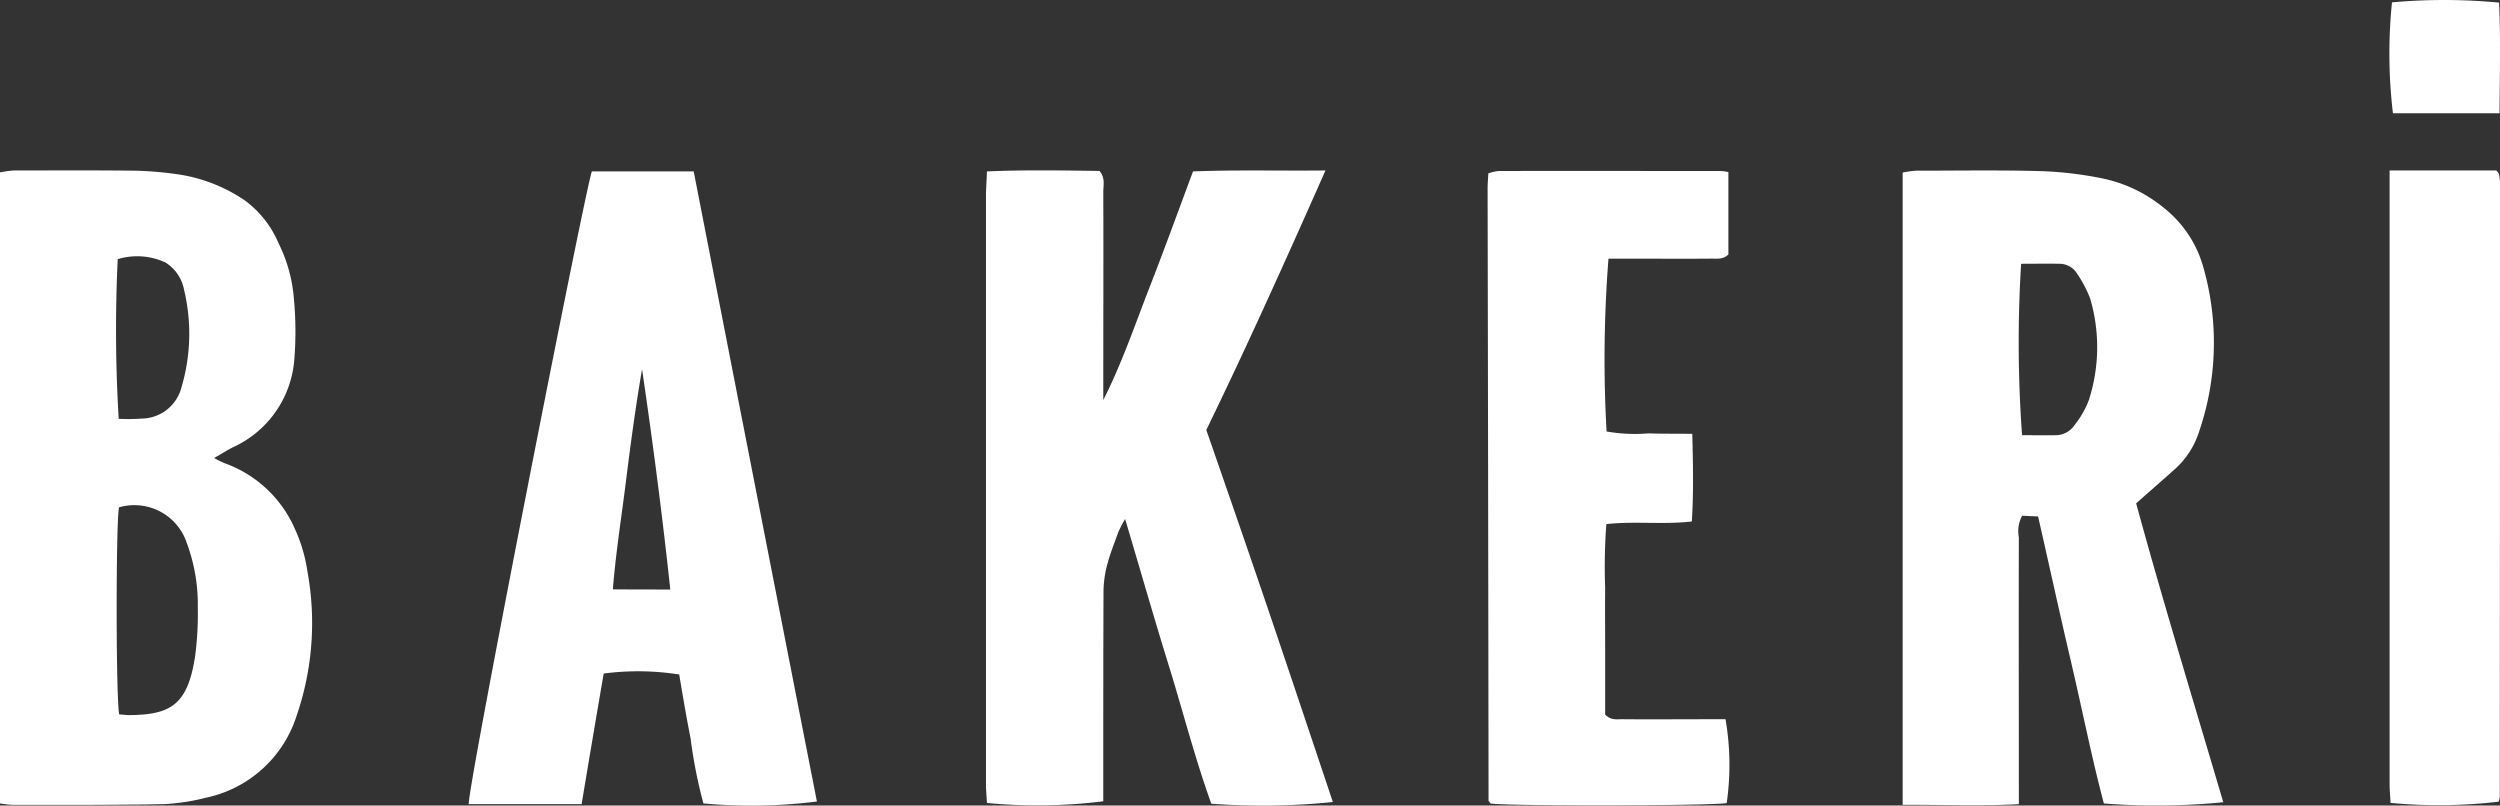
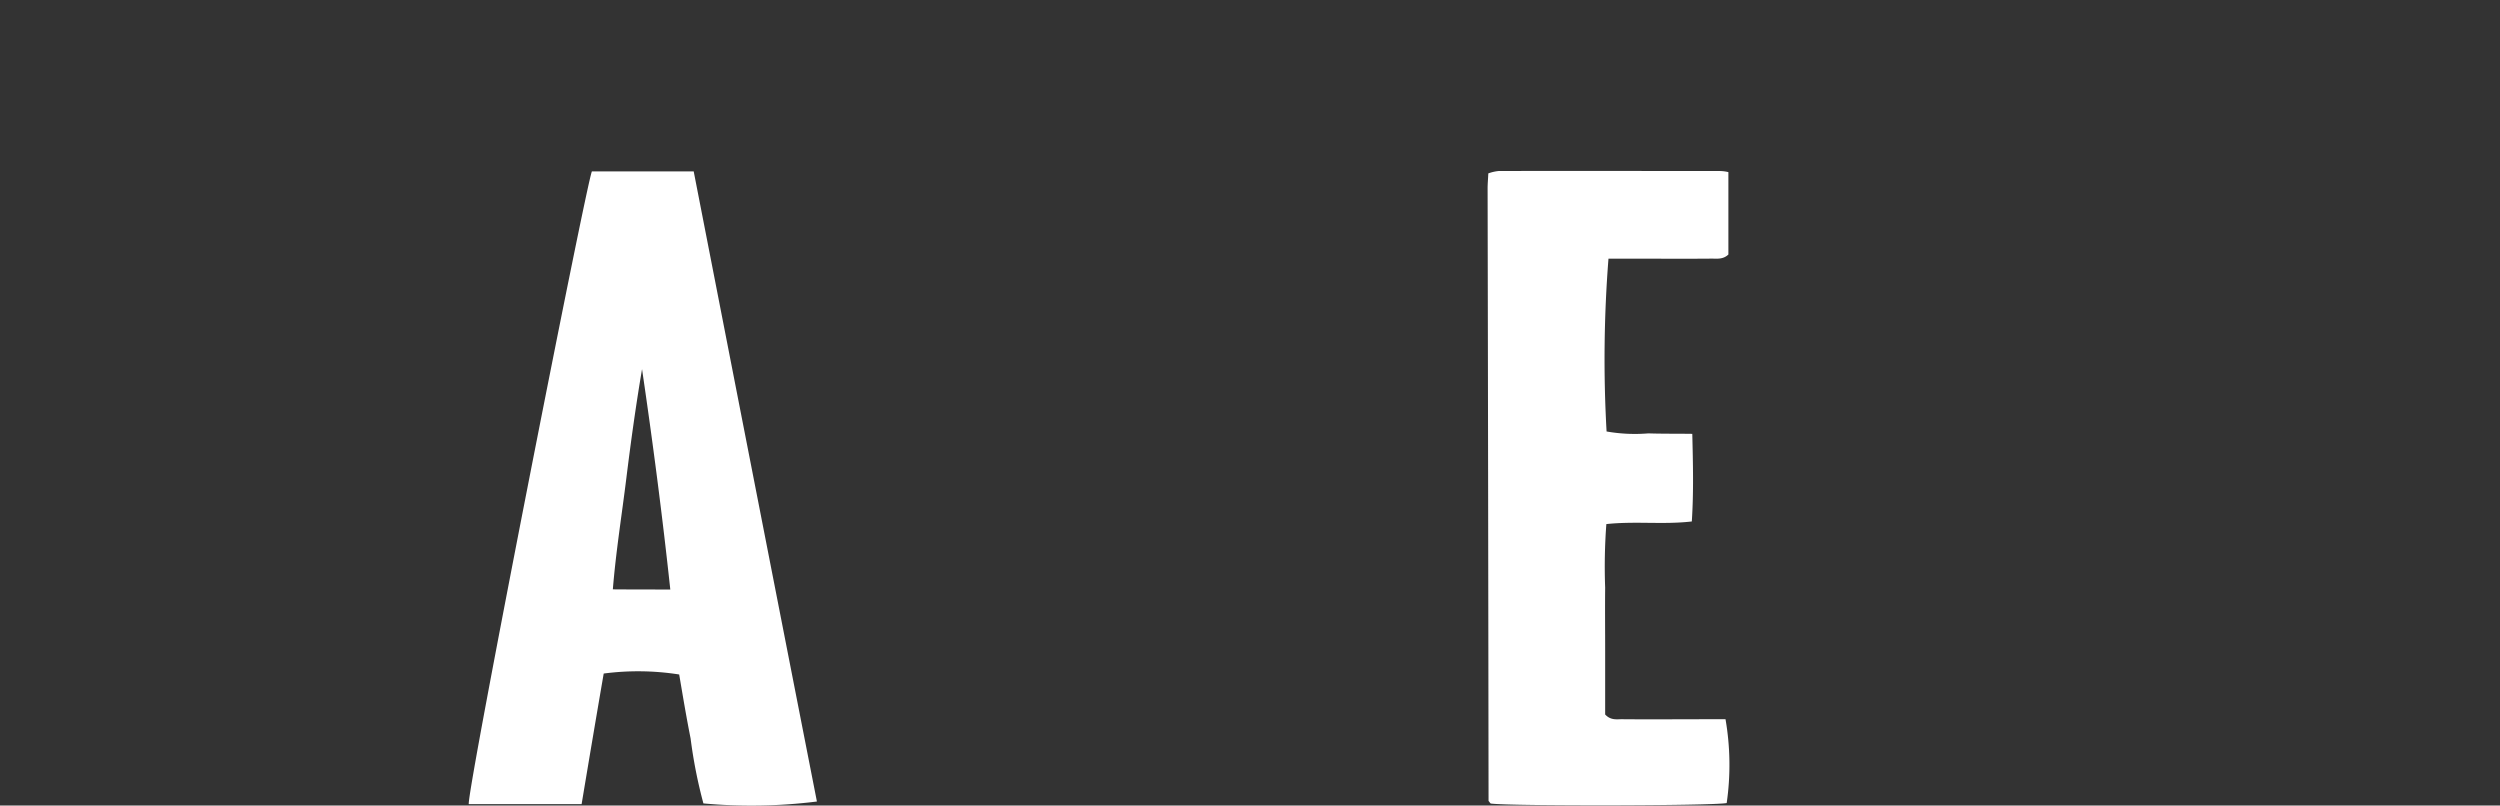
<svg xmlns="http://www.w3.org/2000/svg" width="121.136" height="39.031" viewBox="0 0 121.136 39.031">
  <rect x="0" y="0" width="121.136" height="39.031" fill="#333333" stroke="none" />
  <g id="bakeri_color" data-name="bakeri color" transform="translate(-33.5 -89.4)">
-     <path id="Path_563" data-name="Path 563" d="M834.9,191.948V161.313a4.491,4.491,0,0,1,.656-.092c2.036,0,4.084-.035,6.12.023a17.943,17.943,0,0,1,2.818.334,6.859,6.859,0,0,1,3.026,1.415,5.572,5.572,0,0,1,1.944,2.887,13.317,13.317,0,0,1-.2,7.984,4.091,4.091,0,0,1-1.15,1.795c-.587.529-1.2,1.058-1.9,1.68,1.3,4.763,2.784,9.617,4.222,14.483a32.94,32.94,0,0,1-5.786.058c-.6-2.255-1.058-4.59-1.6-6.9s-1.047-4.636-1.588-7.006c-.3-.012-.552-.023-.771-.035a1.559,1.559,0,0,0-.161,1.047c-.011,3.934,0,7.88,0,11.814v1.116C838.639,192.017,836.821,191.936,834.9,191.948Zm5.74-26.217a62.049,62.049,0,0,0,.046,8.306c.552,0,1.116.012,1.691,0a1.116,1.116,0,0,0,.863-.506,4.519,4.519,0,0,0,.679-1.185,8.356,8.356,0,0,0,.069-4.924,5.771,5.771,0,0,0-.633-1.208,1,1,0,0,0-.874-.483C841.883,165.719,841.285,165.731,840.64,165.731Z" transform="translate(-709.208 -63.55)" fill="#fff" />
-     <path id="Path_564" data-name="Path 564" d="M33.5,191.847V161.27a5.028,5.028,0,0,1,.679-.092c1.979,0,3.969-.012,5.948.012a17.556,17.556,0,0,1,2.059.184,7.767,7.767,0,0,1,3.175,1.254,4.978,4.978,0,0,1,1.634,2.071,7.3,7.3,0,0,1,.748,2.726,16.742,16.742,0,0,1,.023,2.841,5.1,5.1,0,0,1-2.98,4.325c-.276.138-.541.311-.909.518a4.077,4.077,0,0,0,.506.253,5.873,5.873,0,0,1,3.417,3.21,7.557,7.557,0,0,1,.6,2.059,13.8,13.8,0,0,1-.529,6.971,5.878,5.878,0,0,1-4.394,3.969,10.257,10.257,0,0,1-2.036.311c-2.439.046-4.889.035-7.328.035A4.491,4.491,0,0,1,33.5,191.847Zm5.775-4.314c.184.012.334.035.472.035,2.025-.012,2.853-.495,3.21-2.876a15.653,15.653,0,0,0,.127-2.324,8.568,8.568,0,0,0-.529-3.129,2.675,2.675,0,0,0-3.29-1.737C39.114,178.273,39.114,186.728,39.275,187.533Zm-.023-14.322a9.492,9.492,0,0,0,1.15-.012,2.013,2.013,0,0,0,1.887-1.5,9.124,9.124,0,0,0,.127-4.751,1.982,1.982,0,0,0-.9-1.311,3.236,3.236,0,0,0-2.312-.161A71.921,71.921,0,0,0,39.252,173.211Z" transform="translate(0 -63.518)" fill="#fff" />
-     <path id="Path_565" data-name="Path 565" d="M448.846,161.212c1.875-.081,3.67-.046,5.453-.023.288.334.184.7.184,1.024.012,3.072,0,6.155,0,9.226v.851c.9-1.772,1.53-3.635,2.243-5.464s1.392-3.7,2.105-5.614c2.105-.081,4.187-.023,6.419-.046-1.921,4.337-3.8,8.513-5.775,12.574,1.07,3.083,2.105,6.063,3.118,9.054s2.013,5.982,3.014,8.973a33.506,33.506,0,0,1-5.89.081c-.794-2.2-1.38-4.5-2.082-6.764s-1.357-4.556-2.094-7.029a6,6,0,0,0-.334.644c-.184.518-.391,1.024-.529,1.553a5.256,5.256,0,0,0-.184,1.265c-.012,3.072-.012,6.155-.012,9.226v.989a25.812,25.812,0,0,1-5.637.081c-.012-.288-.046-.587-.046-.9V162.362C448.8,162.006,448.834,161.638,448.846,161.212Z" transform="translate(-367.524 -63.506)" fill="#fff" />
    <path id="Path_566" data-name="Path 566" d="M236.866,161.6H241.8q2.985,15.306,5.97,30.531a25.586,25.586,0,0,1-5.5.092,23.5,23.5,0,0,1-.621-3.152c-.207-1.035-.38-2.082-.552-3.095a12.826,12.826,0,0,0-3.658-.046c-.357,2.071-.713,4.187-1.07,6.327H230.9C230.826,191.522,236.578,162.29,236.866,161.6Zm3.8,20.258c-.391-3.635-.851-7.155-1.369-10.676-.3,1.76-.541,3.509-.759,5.269-.219,1.783-.506,3.555-.656,5.4C238.81,181.858,239.661,181.858,240.662,181.858Z" transform="translate(-174.687 -63.894)" fill="#fff" />
    <path id="Path_567" data-name="Path 567" d="M671.765,161.418v3.992c-.288.276-.621.184-.932.2-1.323.011-2.646,0-3.969,0h-.909a62.414,62.414,0,0,0-.092,8.375,7.928,7.928,0,0,0,2.025.092c.679.023,1.369.012,2.128.023.035,1.461.069,2.818-.023,4.245-1.38.161-2.738-.023-4.141.127a27.641,27.641,0,0,0-.058,3.083c-.011,1.035,0,2.071,0,3.106v3.037c.288.311.6.219.874.23,1.346.012,2.7,0,4.049,0h.909a12.963,12.963,0,0,1,.057,4.061c-.679.138-10.6.15-11.435.023a.3.3,0,0,1-.058-.069c-.012-.023-.046-.046-.046-.069q-.017-14.84-.046-29.669c0-.23.023-.46.034-.725a2.043,2.043,0,0,1,.495-.115c3.566-.011,7.132,0,10.7,0A1.815,1.815,0,0,1,671.765,161.418Z" transform="translate(-554.517 -63.678)" fill="#fff" />
-     <path id="Path_568" data-name="Path 568" d="M1040,161.2h5.165a.515.515,0,0,1,.092.1c.011.023.034.046.046.069.011.138.046.288.046.426q0,14.875-.011,29.749a.925.925,0,0,1-.058.242,25.1,25.1,0,0,1-5.234.058c-.012-.288-.046-.587-.046-.9V161.2Z" transform="translate(-890.713 -63.54)" fill="#fff" />
-     <path id="Path_569" data-name="Path 569" d="M1045.251,94.887h-5.165a24.552,24.552,0,0,1-.046-5.372,27.932,27.932,0,0,1,5.188.012C1045.309,91.264,1045.263,93.024,1045.251,94.887Z" transform="translate(-890.638)" fill="#fff" />
  </g>
</svg>